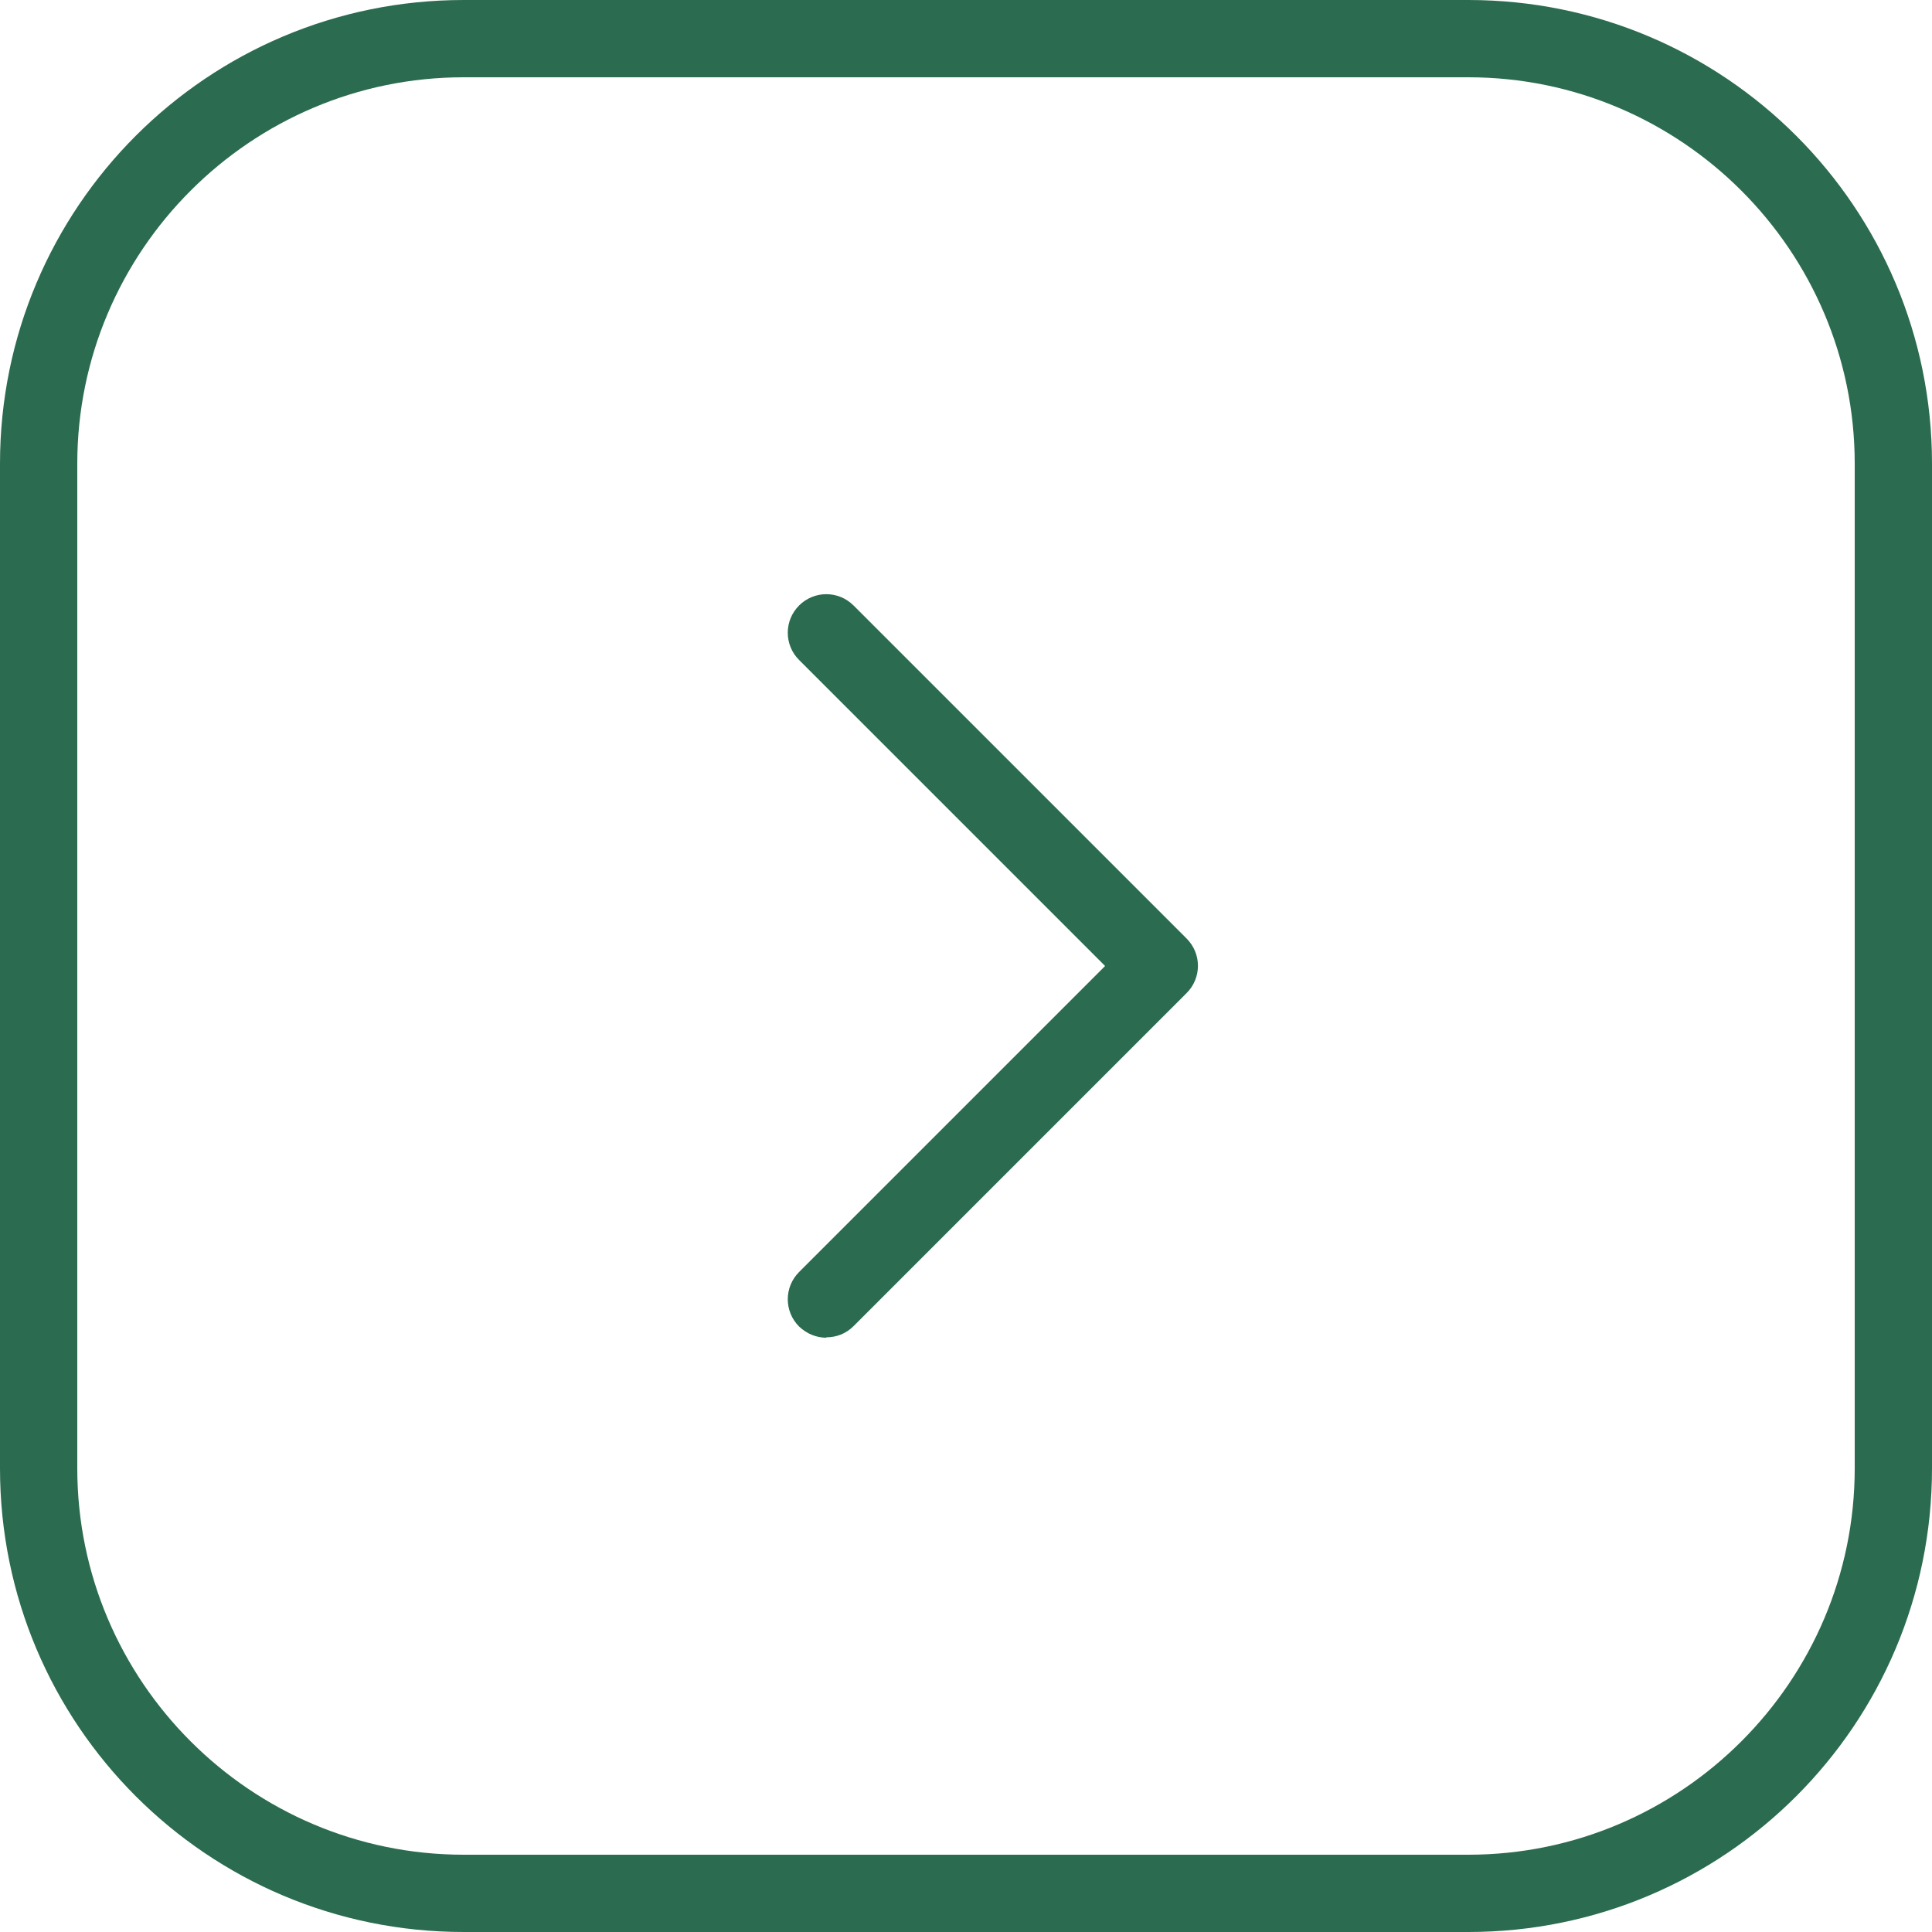
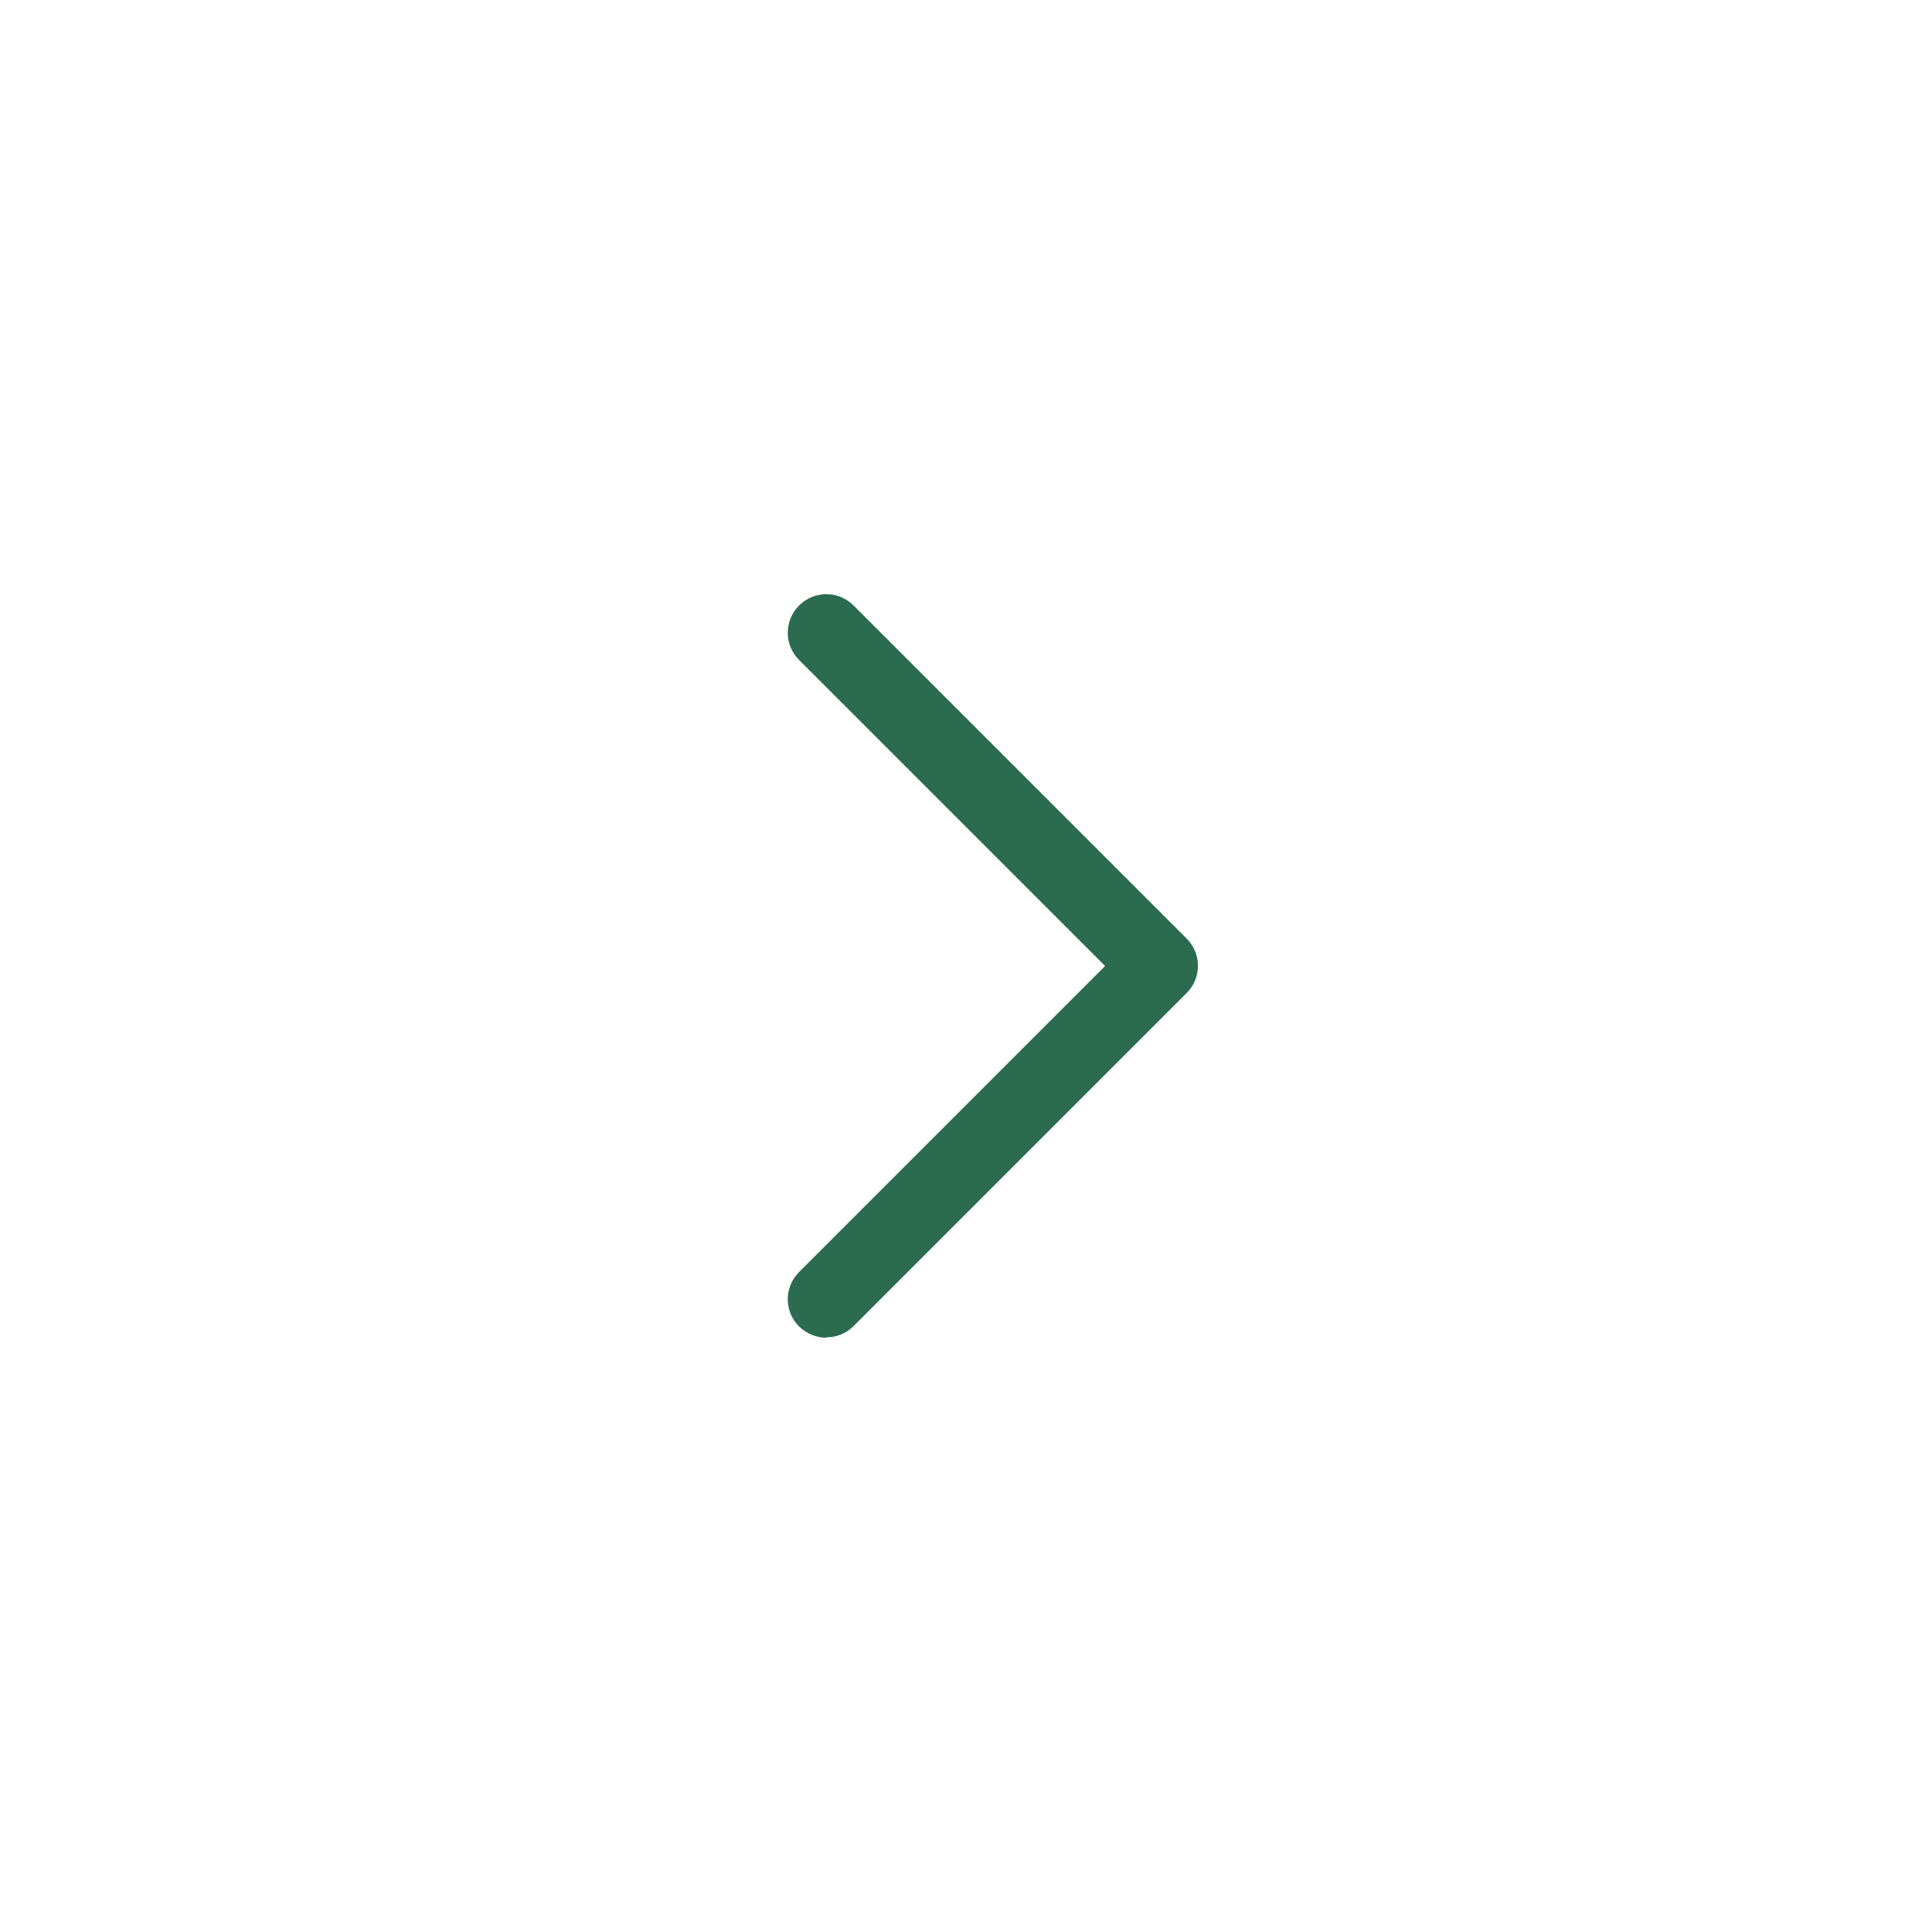
<svg xmlns="http://www.w3.org/2000/svg" id="_Слой_1" data-name="Слой 1" viewBox="0 0 50 50">
-   <path d="M38,2c5.51,0,10,4.49,10,10v26c0,5.51-4.49,10-10,10H12c-5.51,0-10-4.49-10-10V12C2,6.49,6.49,2,12,2h26M38,0H12C5.37,0,0,5.37,0,12v26C0,44.63,5.37,50,12,50h26c6.63,0,12-5.37,12-12V12C50,5.37,44.63,0,38,0h0Z" style="fill: #2b6b50;" />
  <path d="M21.39,34.62c-.26,0-.51-.1-.71-.29-.39-.39-.39-1.02,0-1.41l7.92-7.92-7.92-7.92c-.39-.39-.39-1.02,0-1.41s1.02-.39,1.41,0l8.62,8.62c.39.39.39,1.02,0,1.41l-8.62,8.62c-.2.2-.45.29-.71.29Z" style="fill: #2b6b50;" />
</svg>